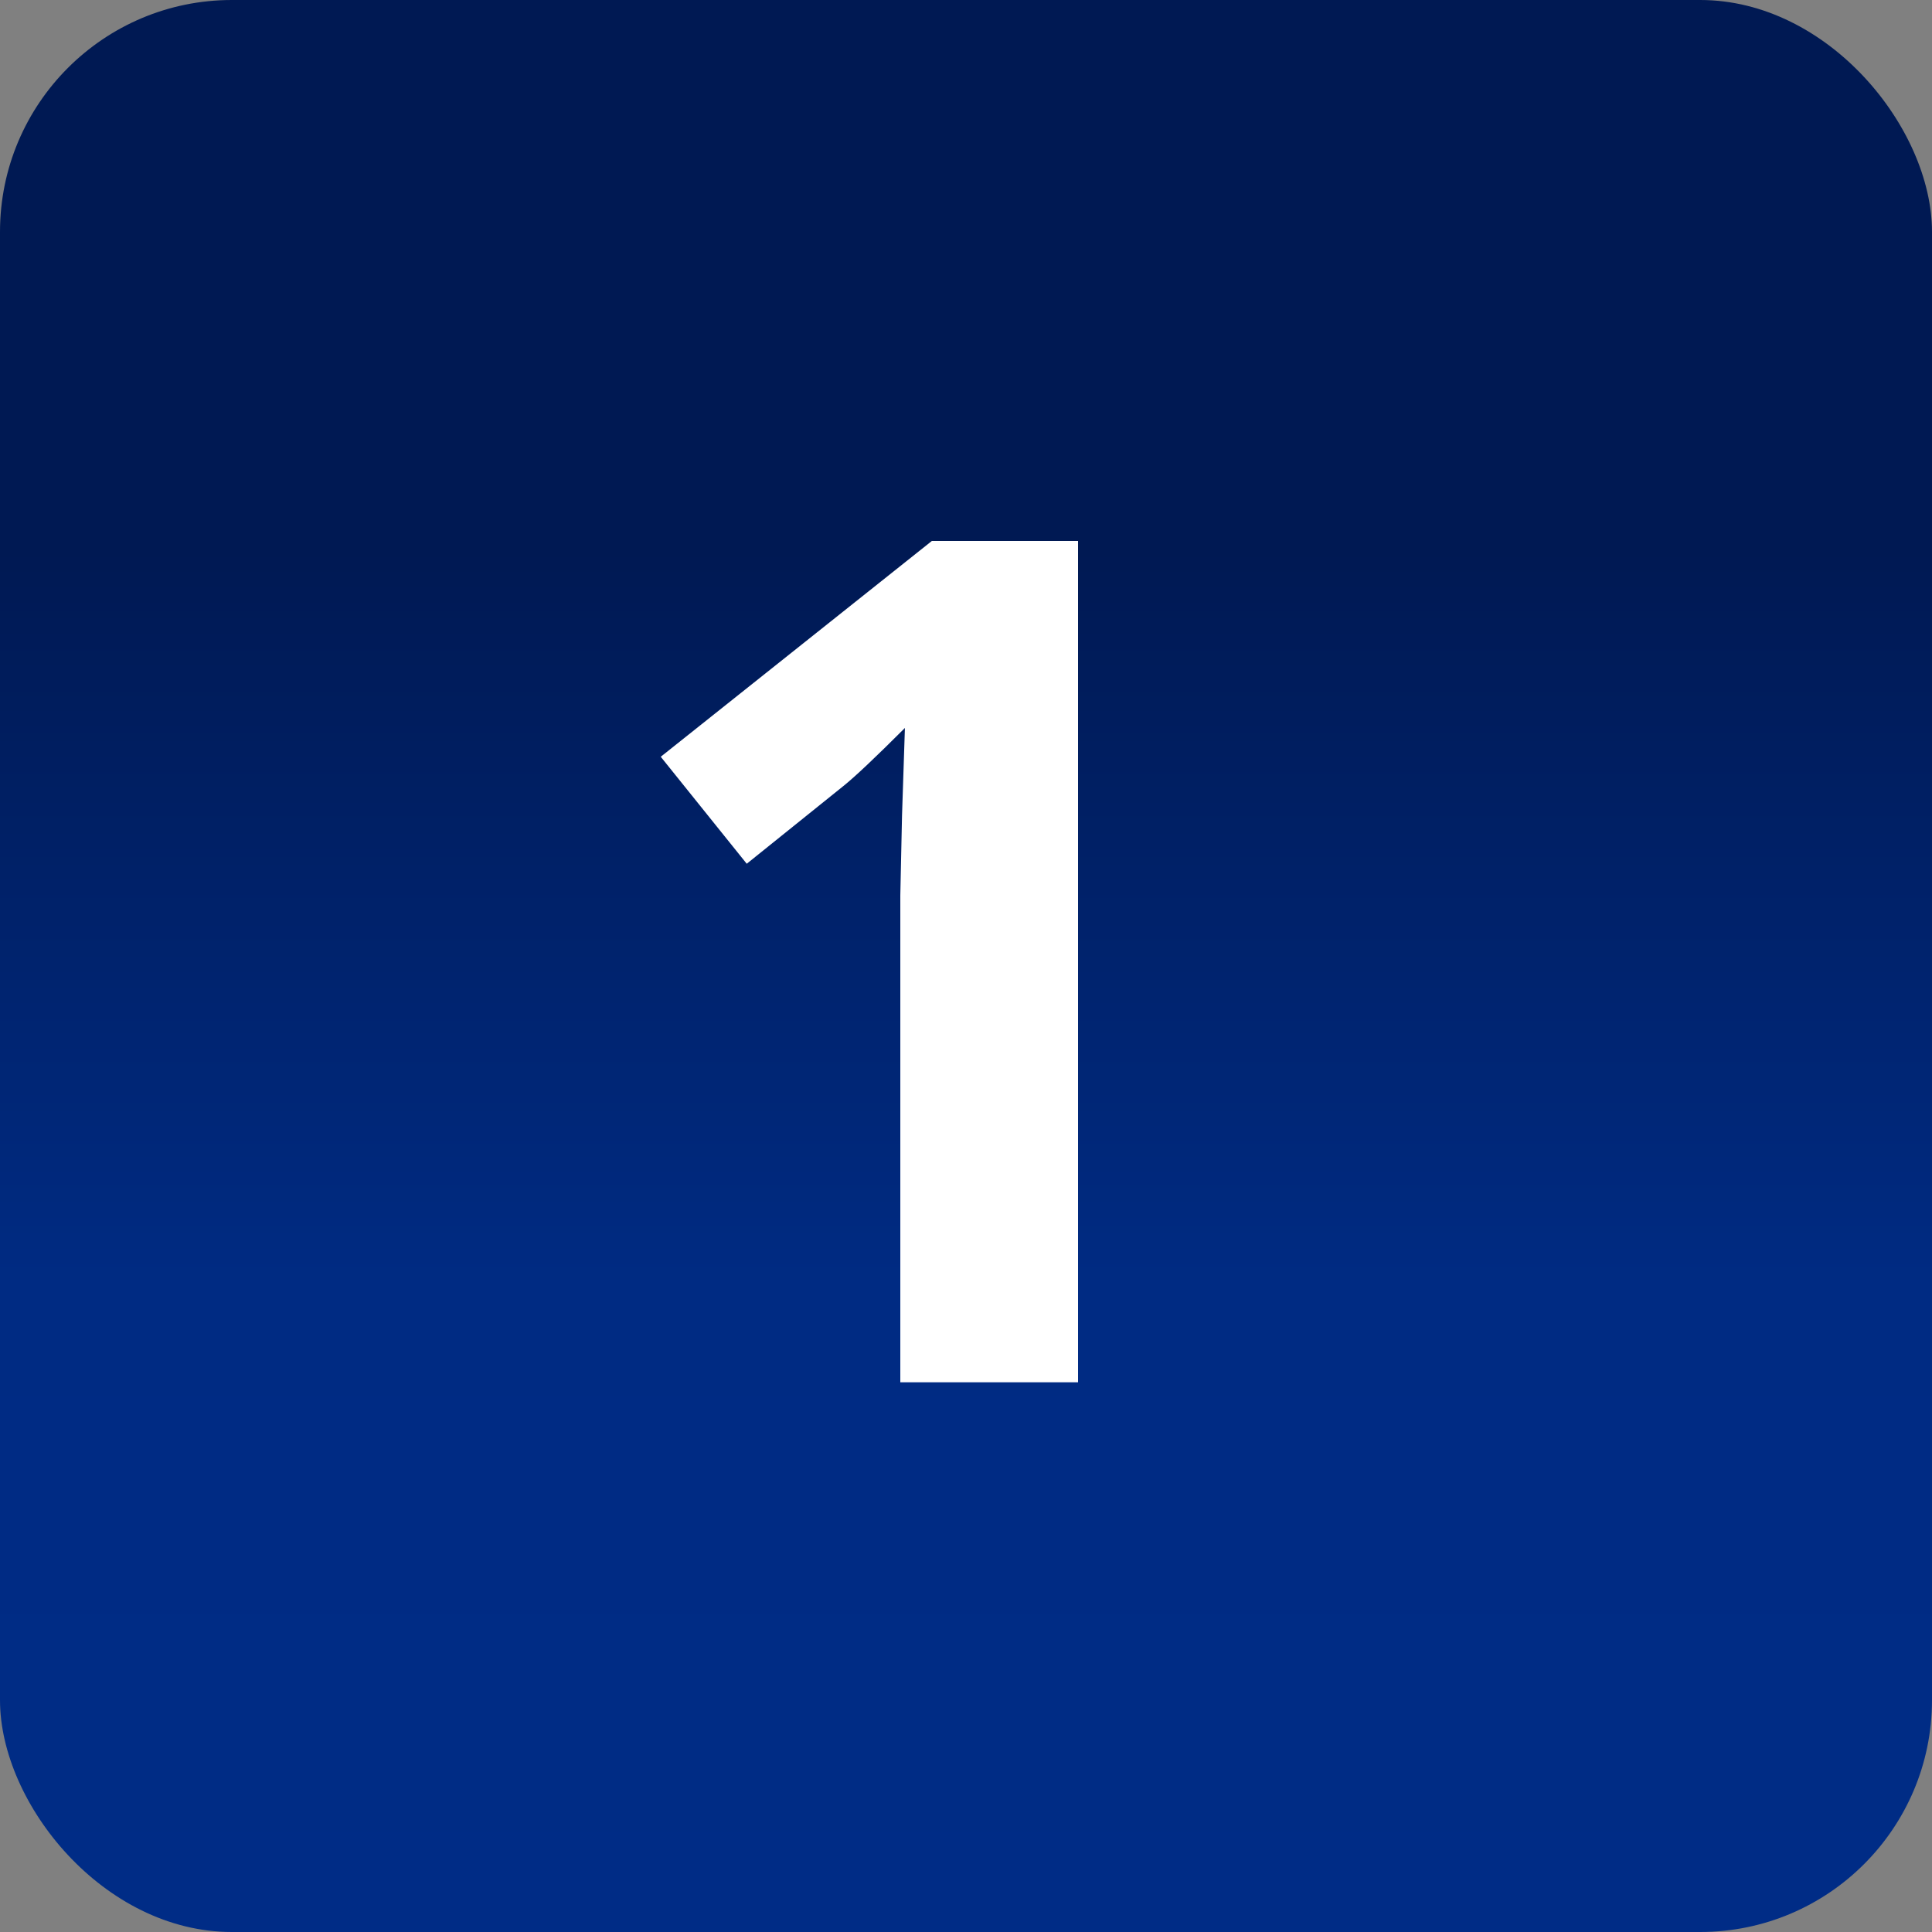
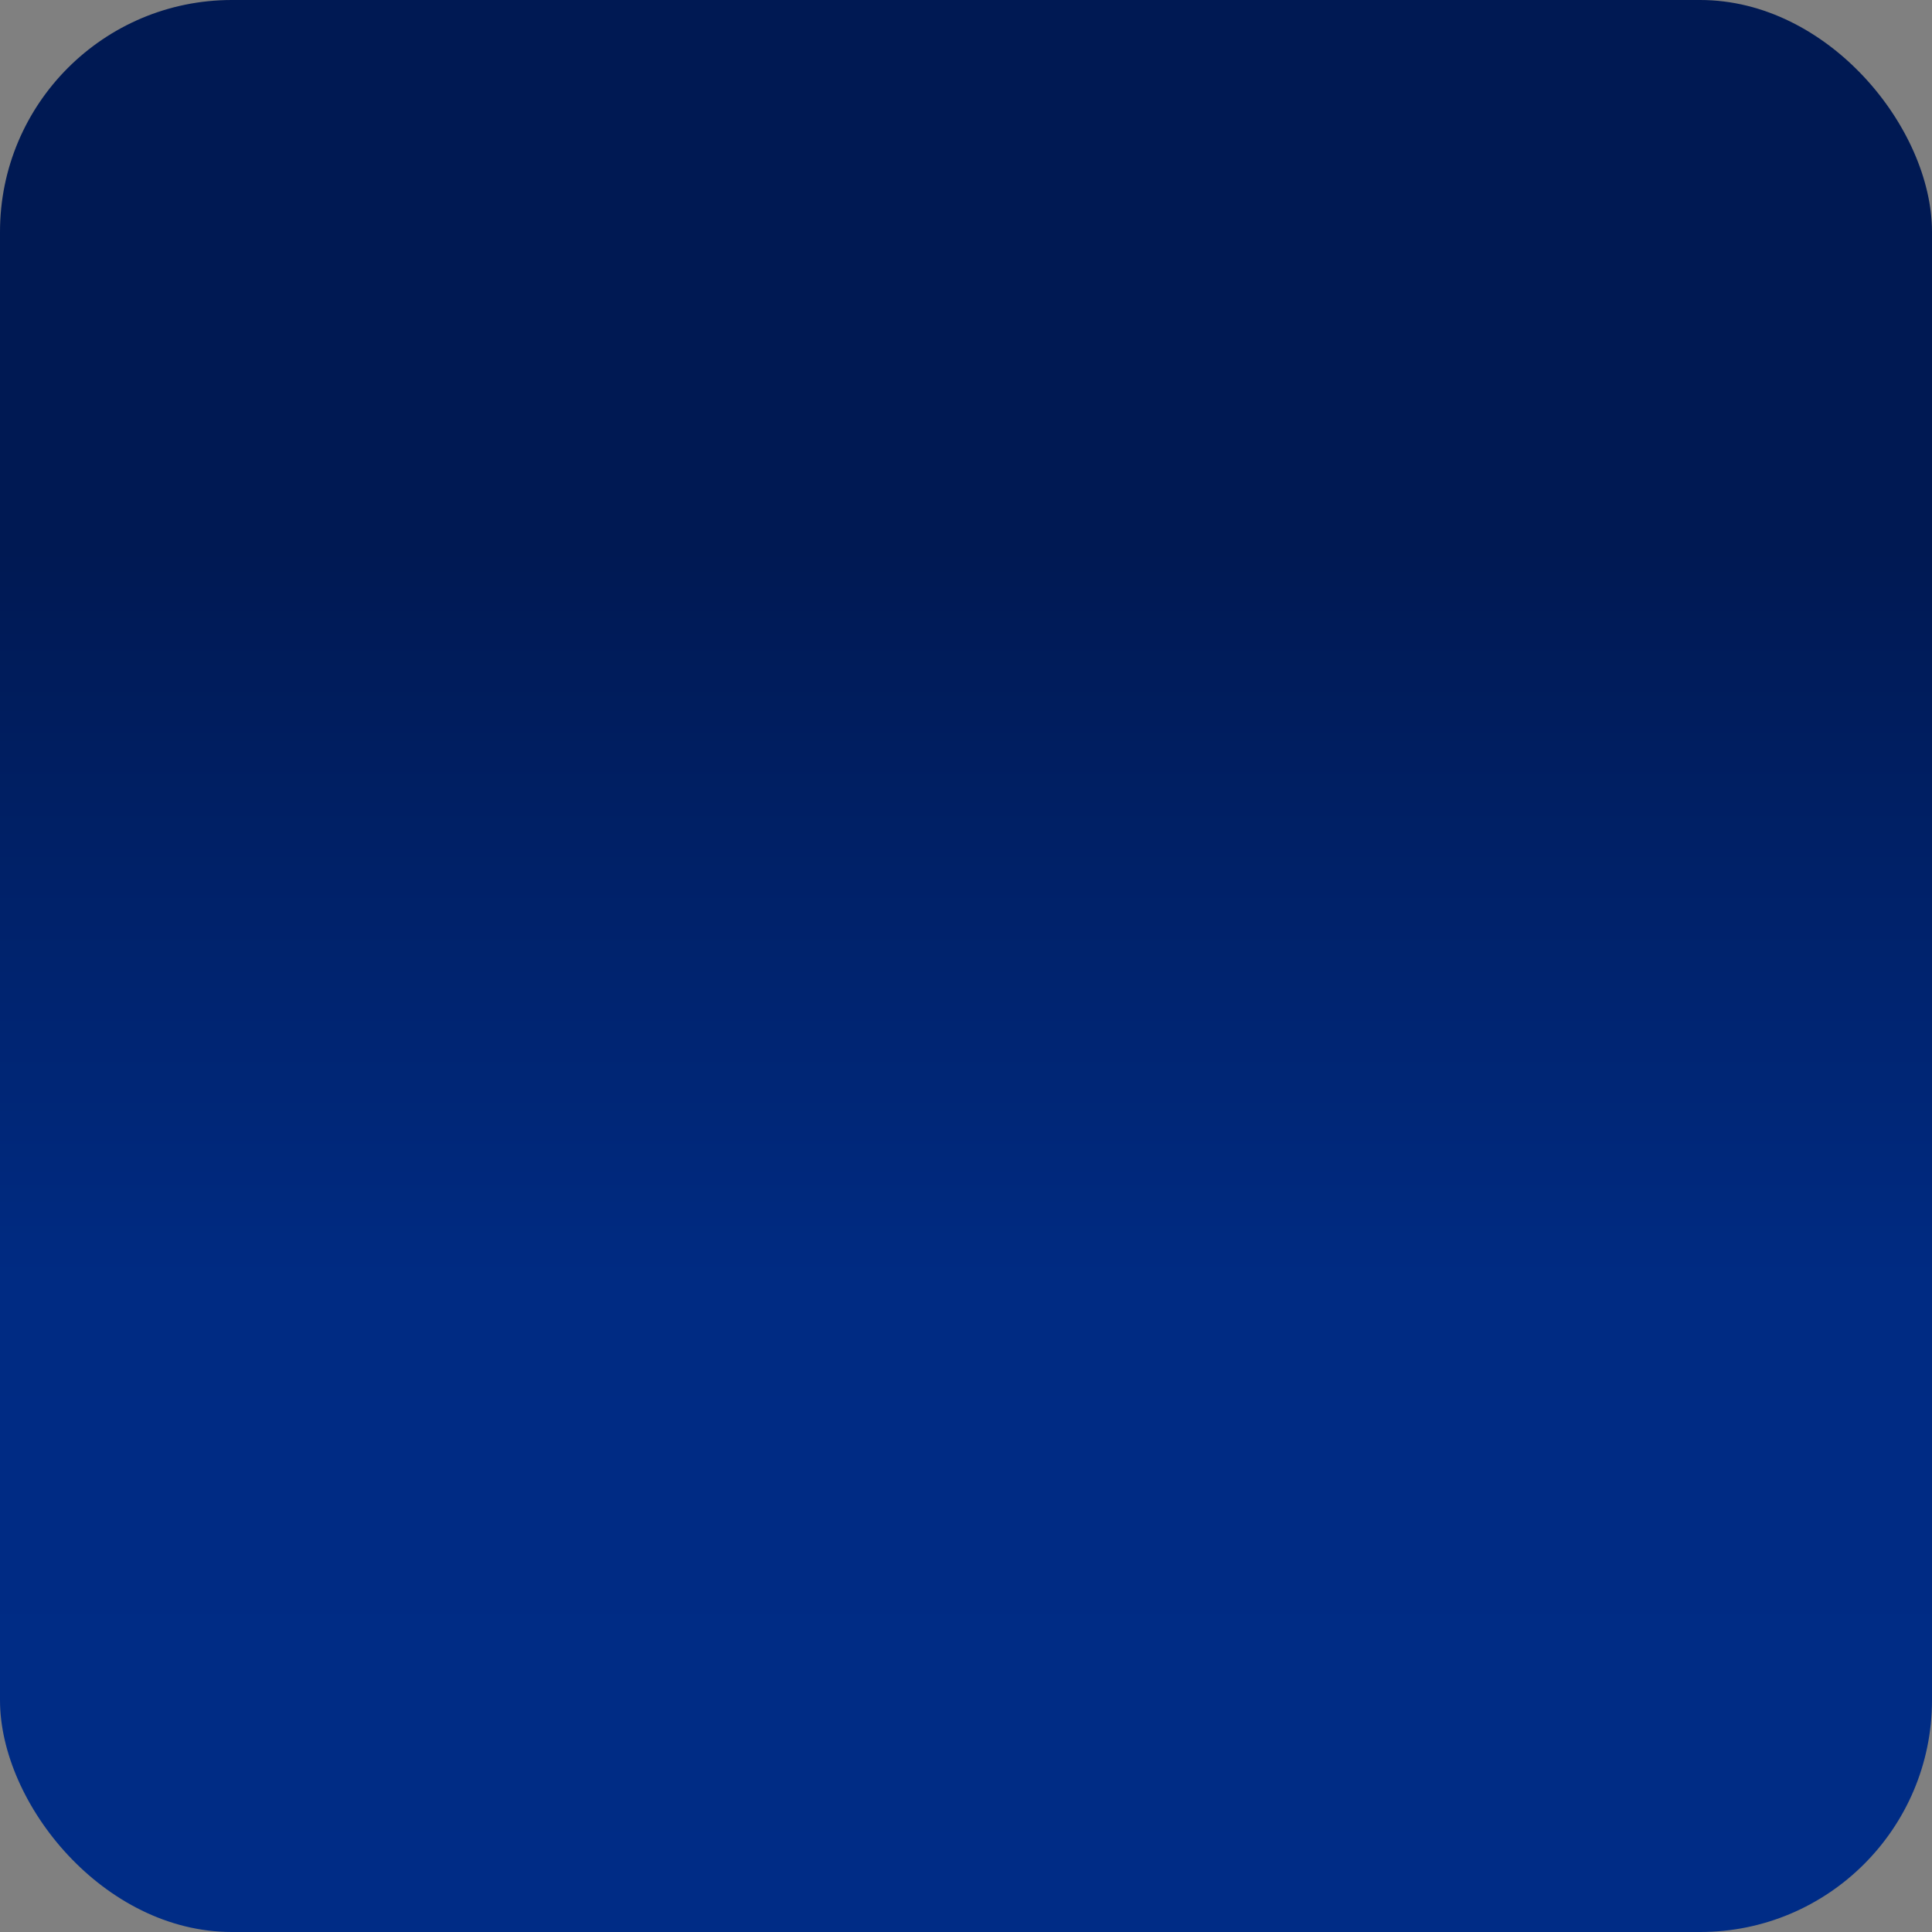
<svg xmlns="http://www.w3.org/2000/svg" width="100" height="100" viewBox="0 0 100 100">
  <rect x="0" y="0" width="100" height="100" fill="#808080" stroke="none" />
  <defs>
    <linearGradient id="linear-gradient" x1="0.5" x2="0.5" y2="1" gradientUnits="objectBoundingBox">
      <stop offset="0" stop-color="#001953" />
      <stop offset="0.286" stop-color="#001953" />
      <stop offset="0.665" stop-color="#002b83" />
      <stop offset="1" stop-color="#002c86" />
    </linearGradient>
  </defs>
  <g id="Group_3160" data-name="Group 3160" transform="translate(13025 3505)">
    <g id="Group_3158" data-name="Group 3158" transform="translate(-16220 -16694)">
      <g id="Group_3153" data-name="Group 3153" transform="translate(365)">
        <rect id="Rectangle_4478" data-name="Rectangle 4478" width="100" height="100" rx="12" transform="translate(2830 13189)" fill="url(#linear-gradient)" />
      </g>
    </g>
-     <path id="Path_4923" data-name="Path 4923" d="M25.2,0h-9.2V-25.2l.089-4.14.149-4.527q-2.293,2.293-3.187,3.008l-5,4.021L3.6-32.376,17.633-43.546H25.2Z" transform="translate(-12994.4 -3433.454)" fill="#fff" />
  </g>
</svg>